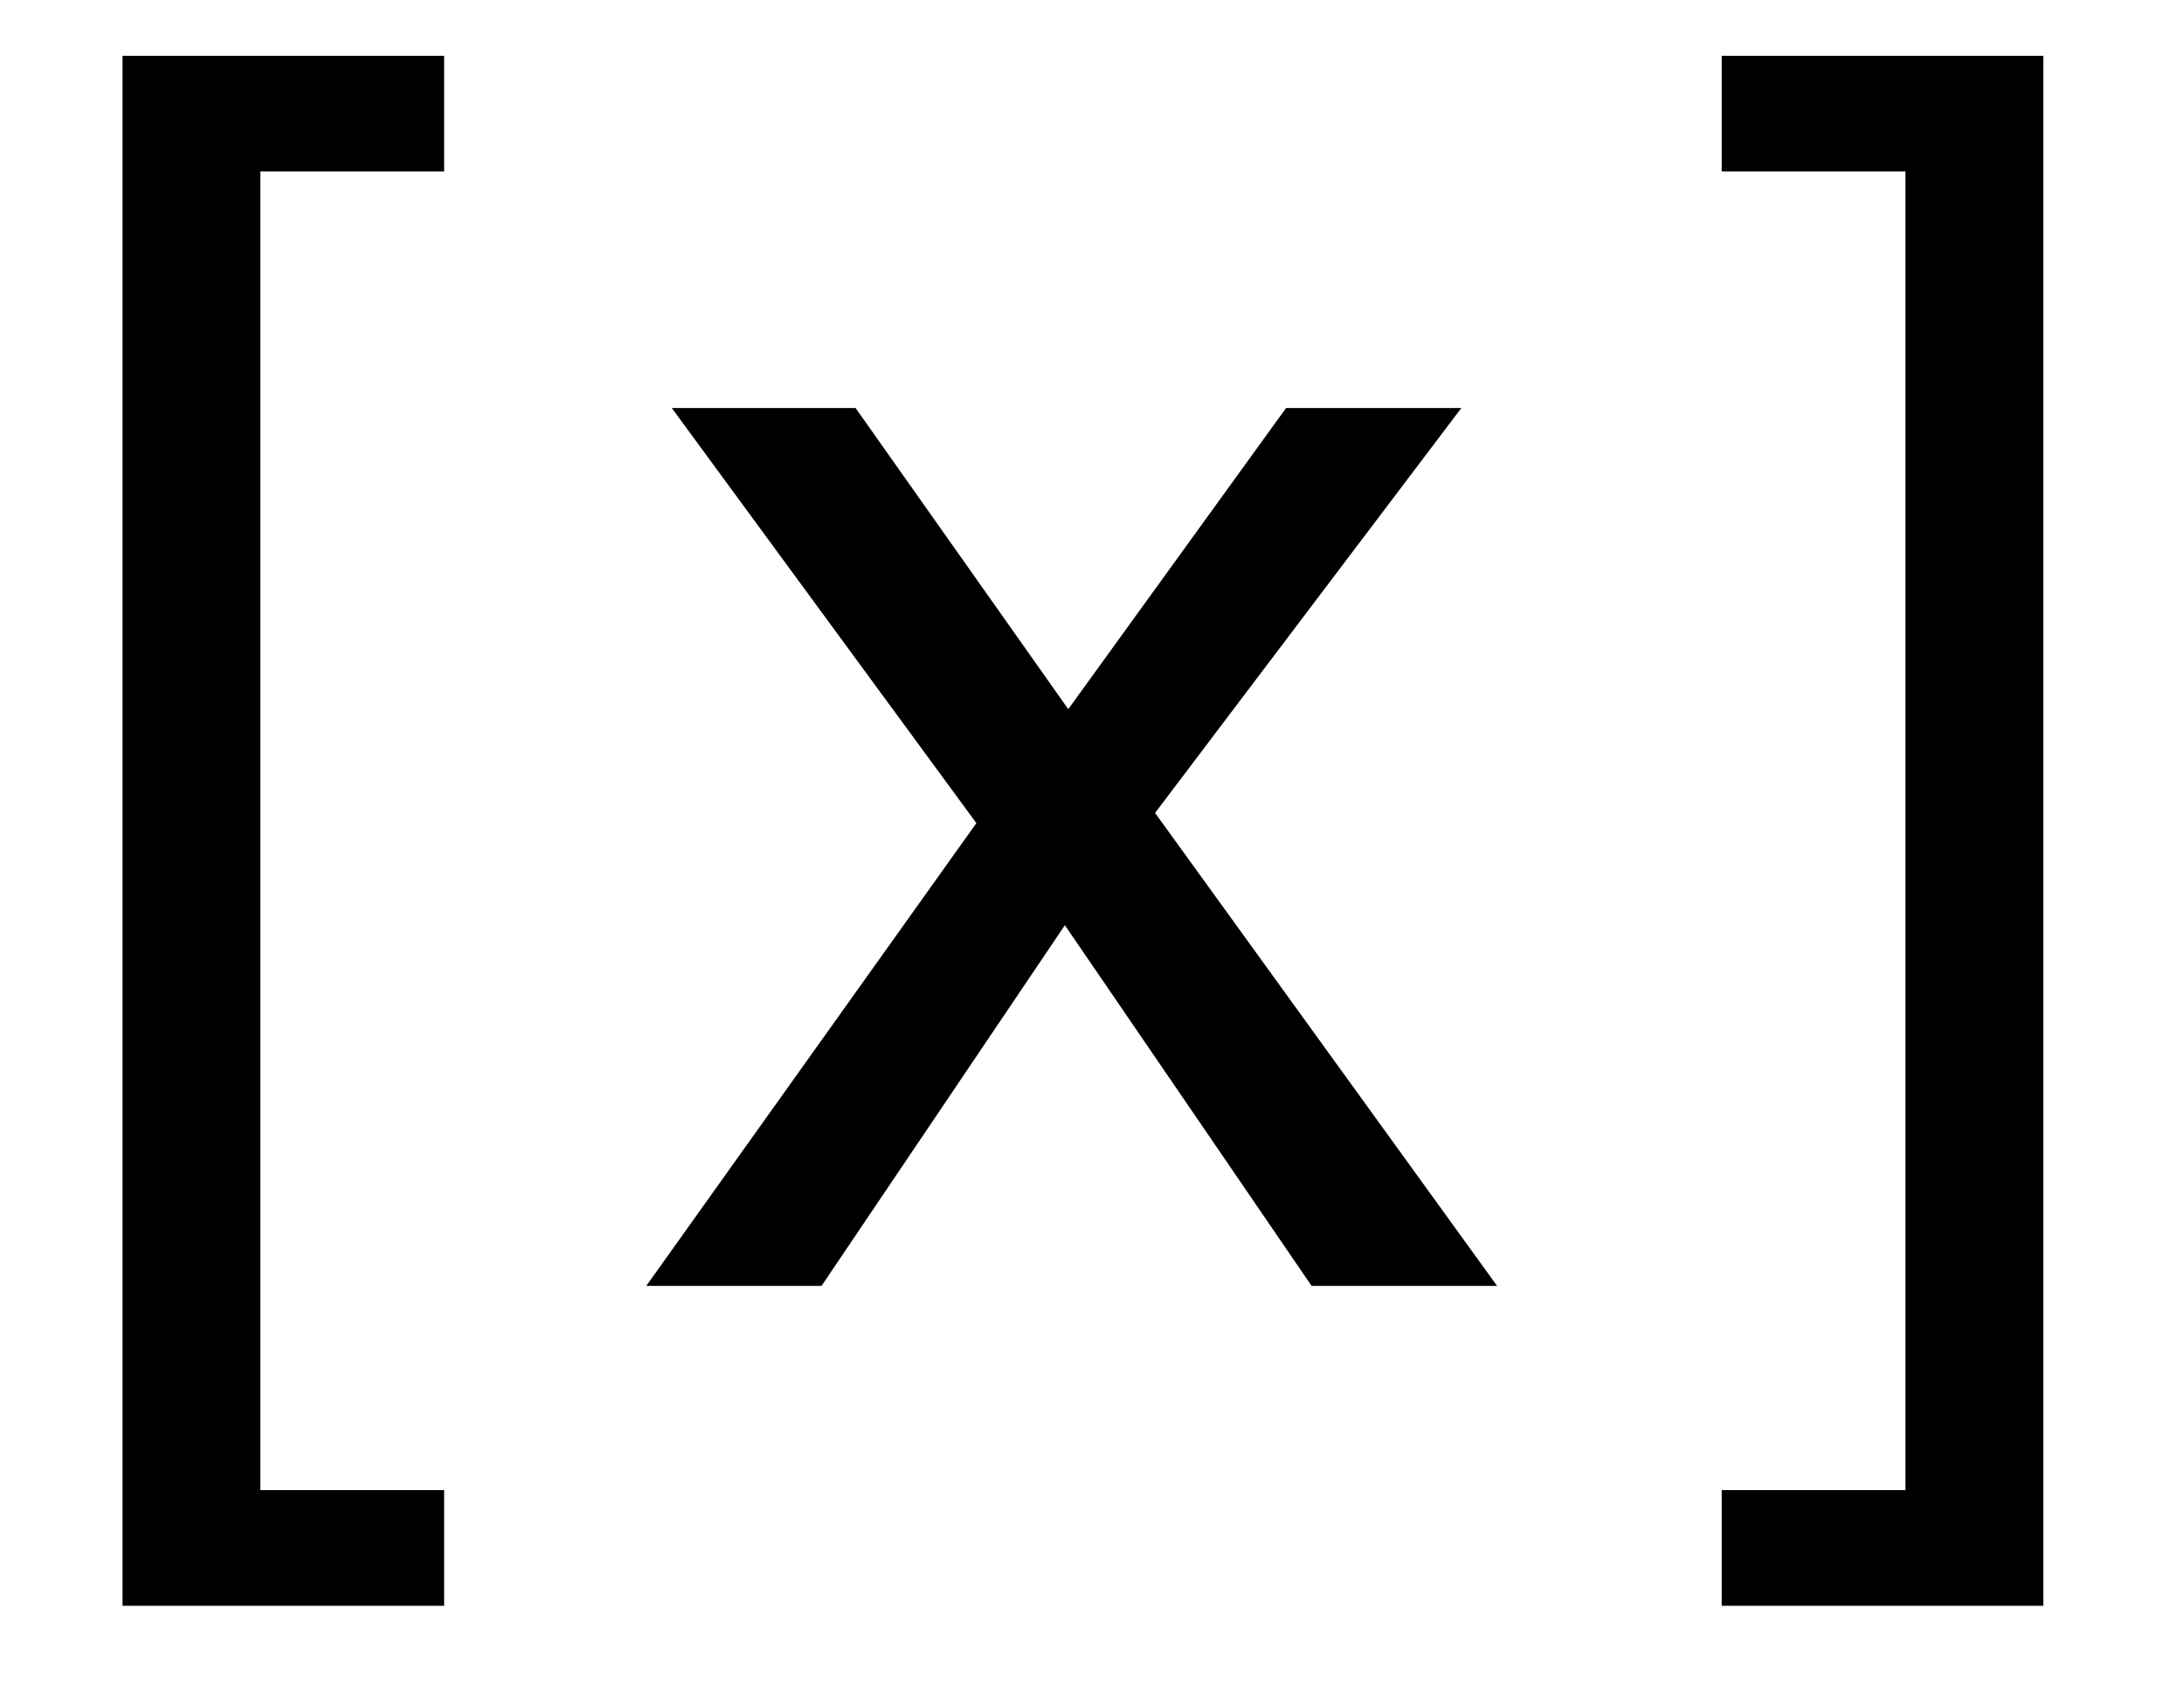
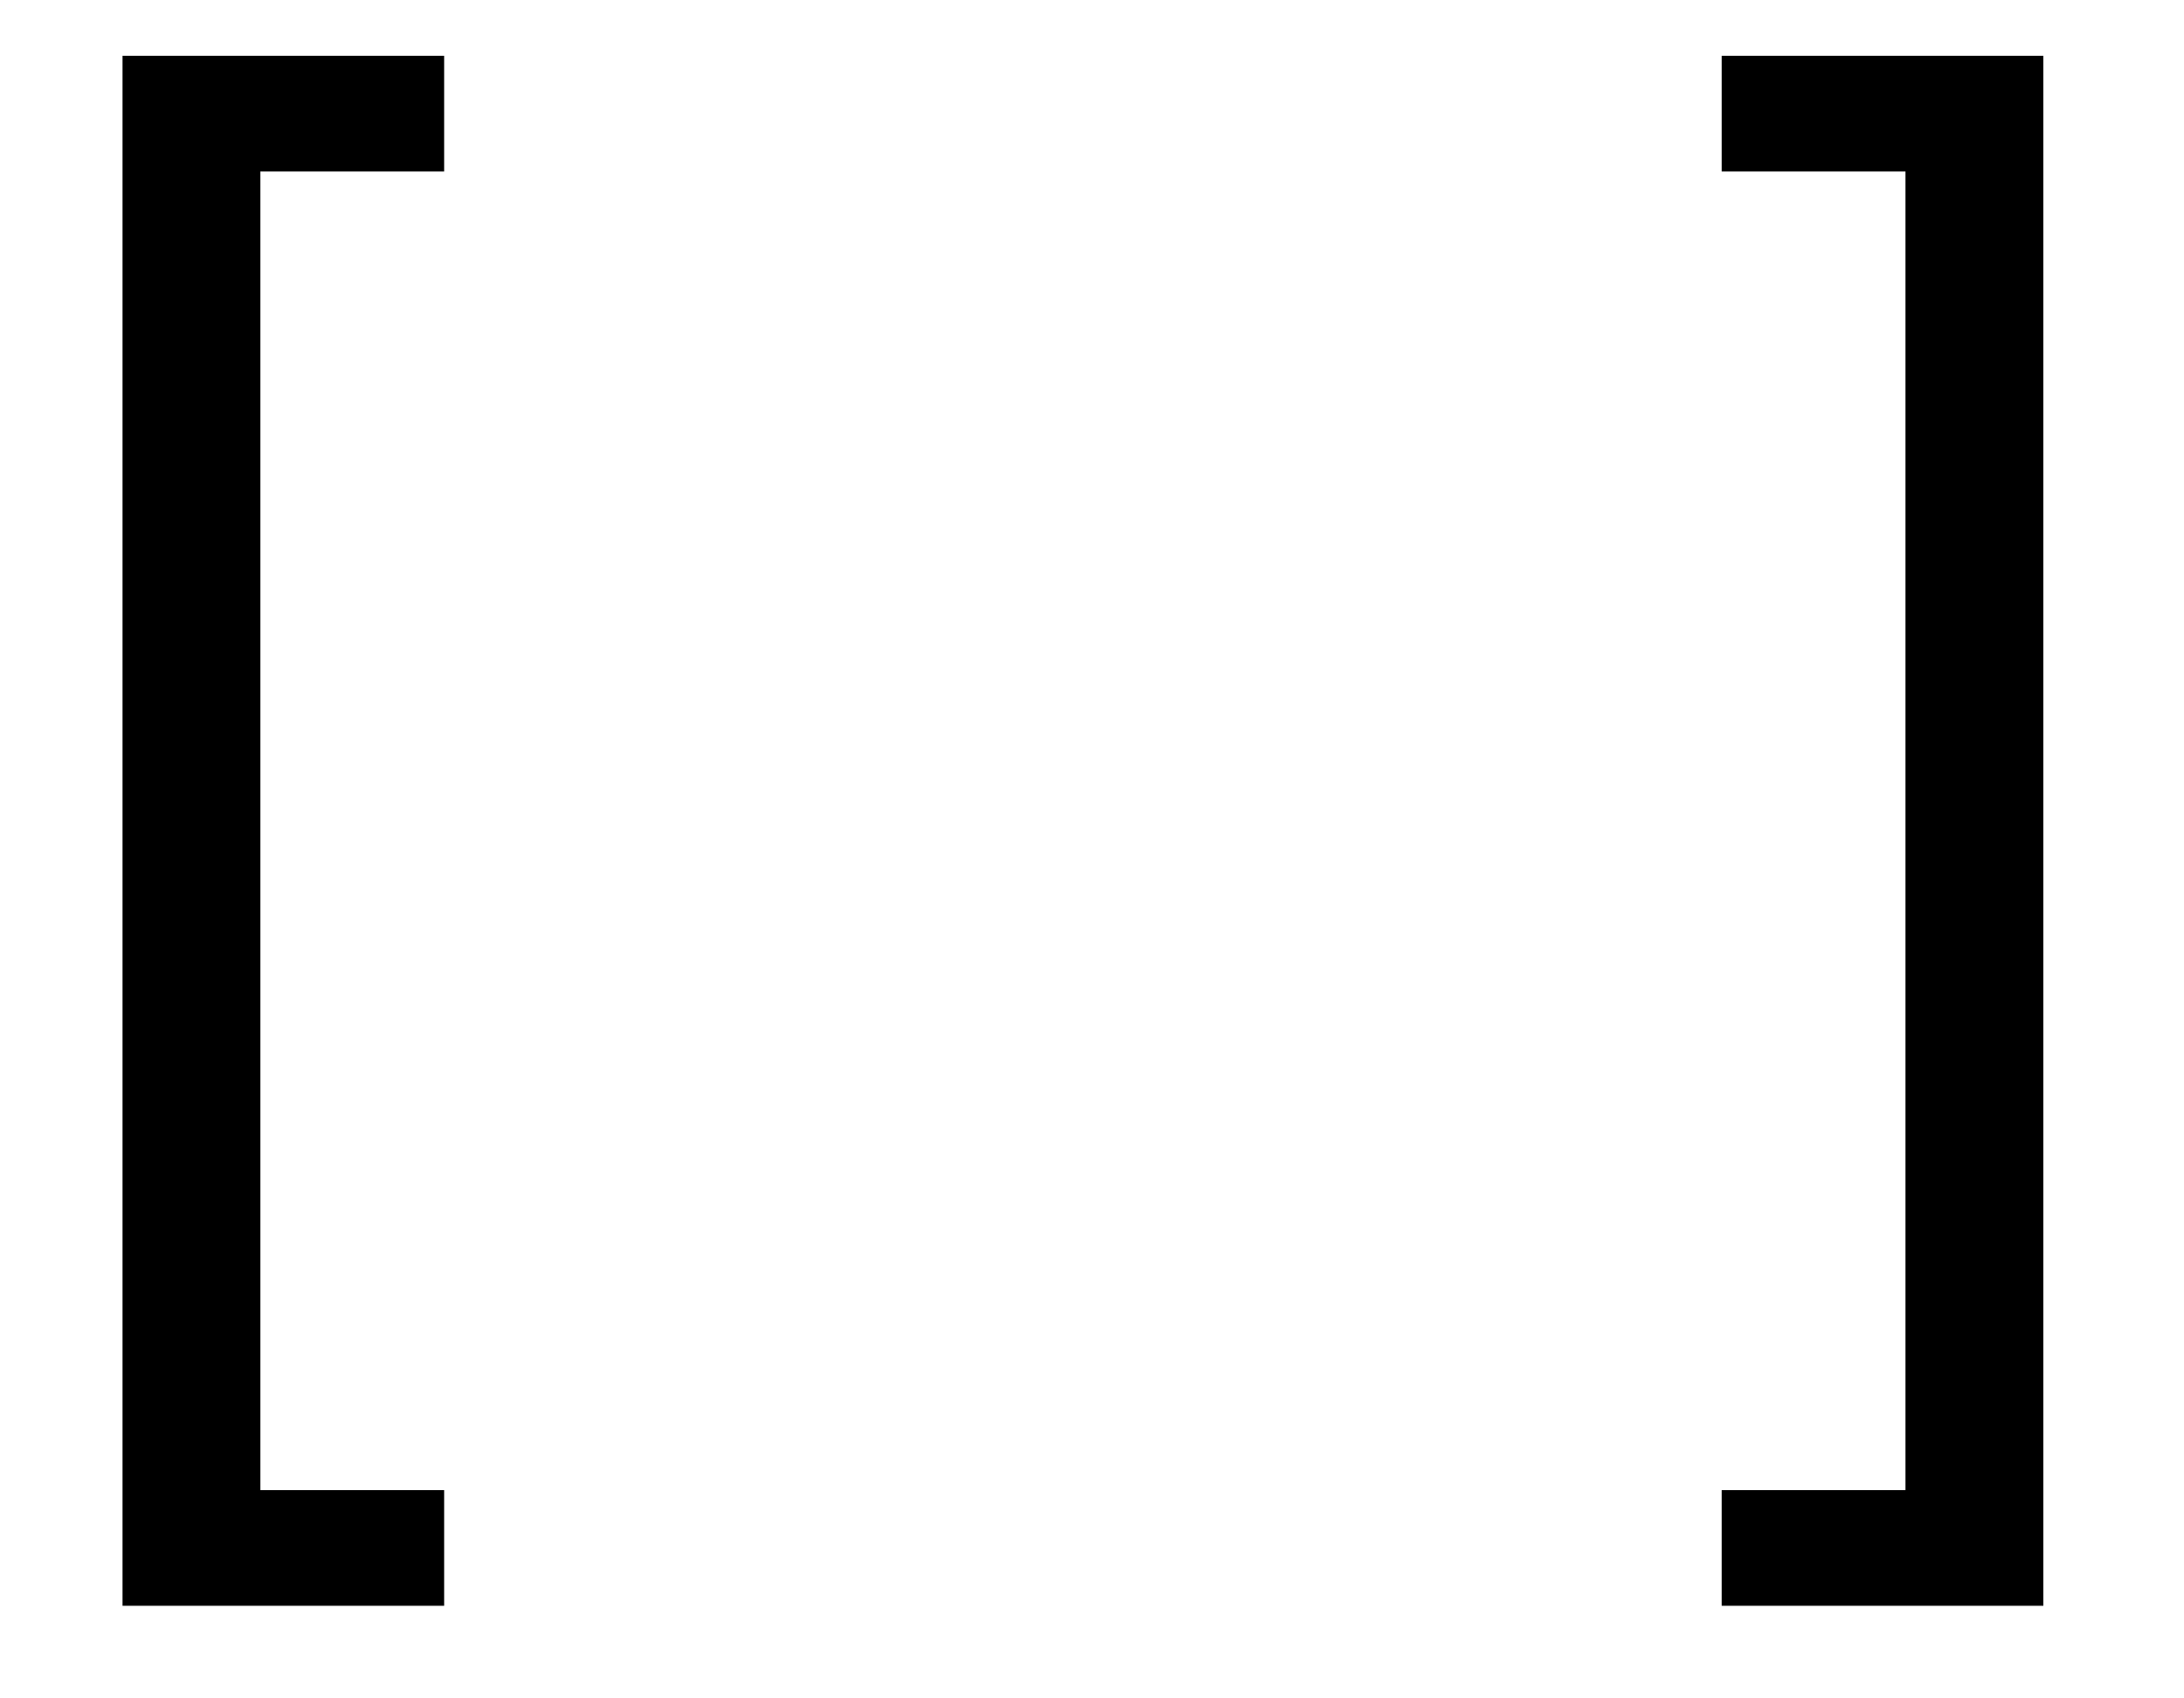
<svg xmlns="http://www.w3.org/2000/svg" width="90" height="70" viewBox="0 0 90 70" fill="none">
  <path d="M18.303 2.3V7.068H10.729V61.415H18.303V66.183H5.049V2.3H18.303ZM84.203 2.3V66.183H70.949V61.415H78.522V7.068H70.949V2.3H84.203Z" fill="black" />
-   <path d="M60.221 16.816L47.599 33.505L61.694 53H54.05L43.882 38.133L33.854 53H26.631L40.235 33.926L27.683 16.816H35.257L44.022 29.228L52.998 16.816H60.221Z" fill="black" />
</svg>